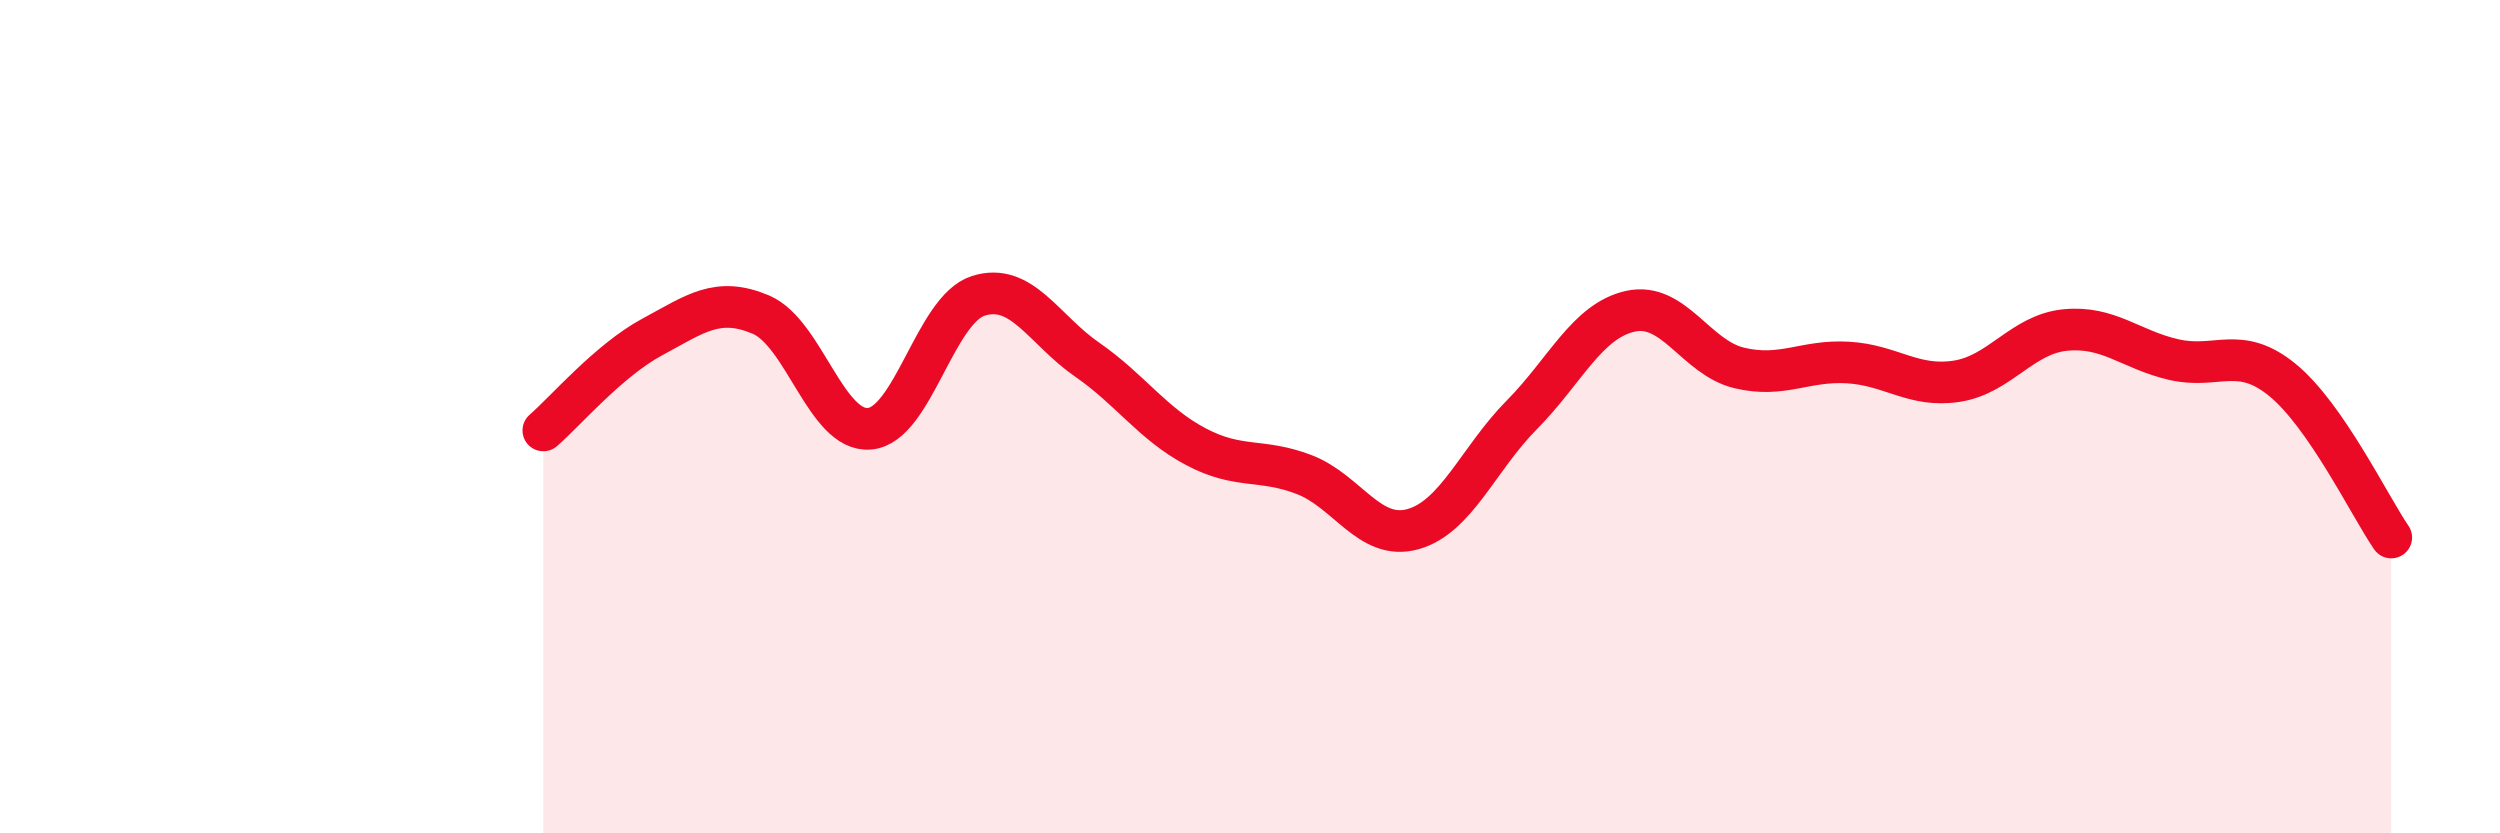
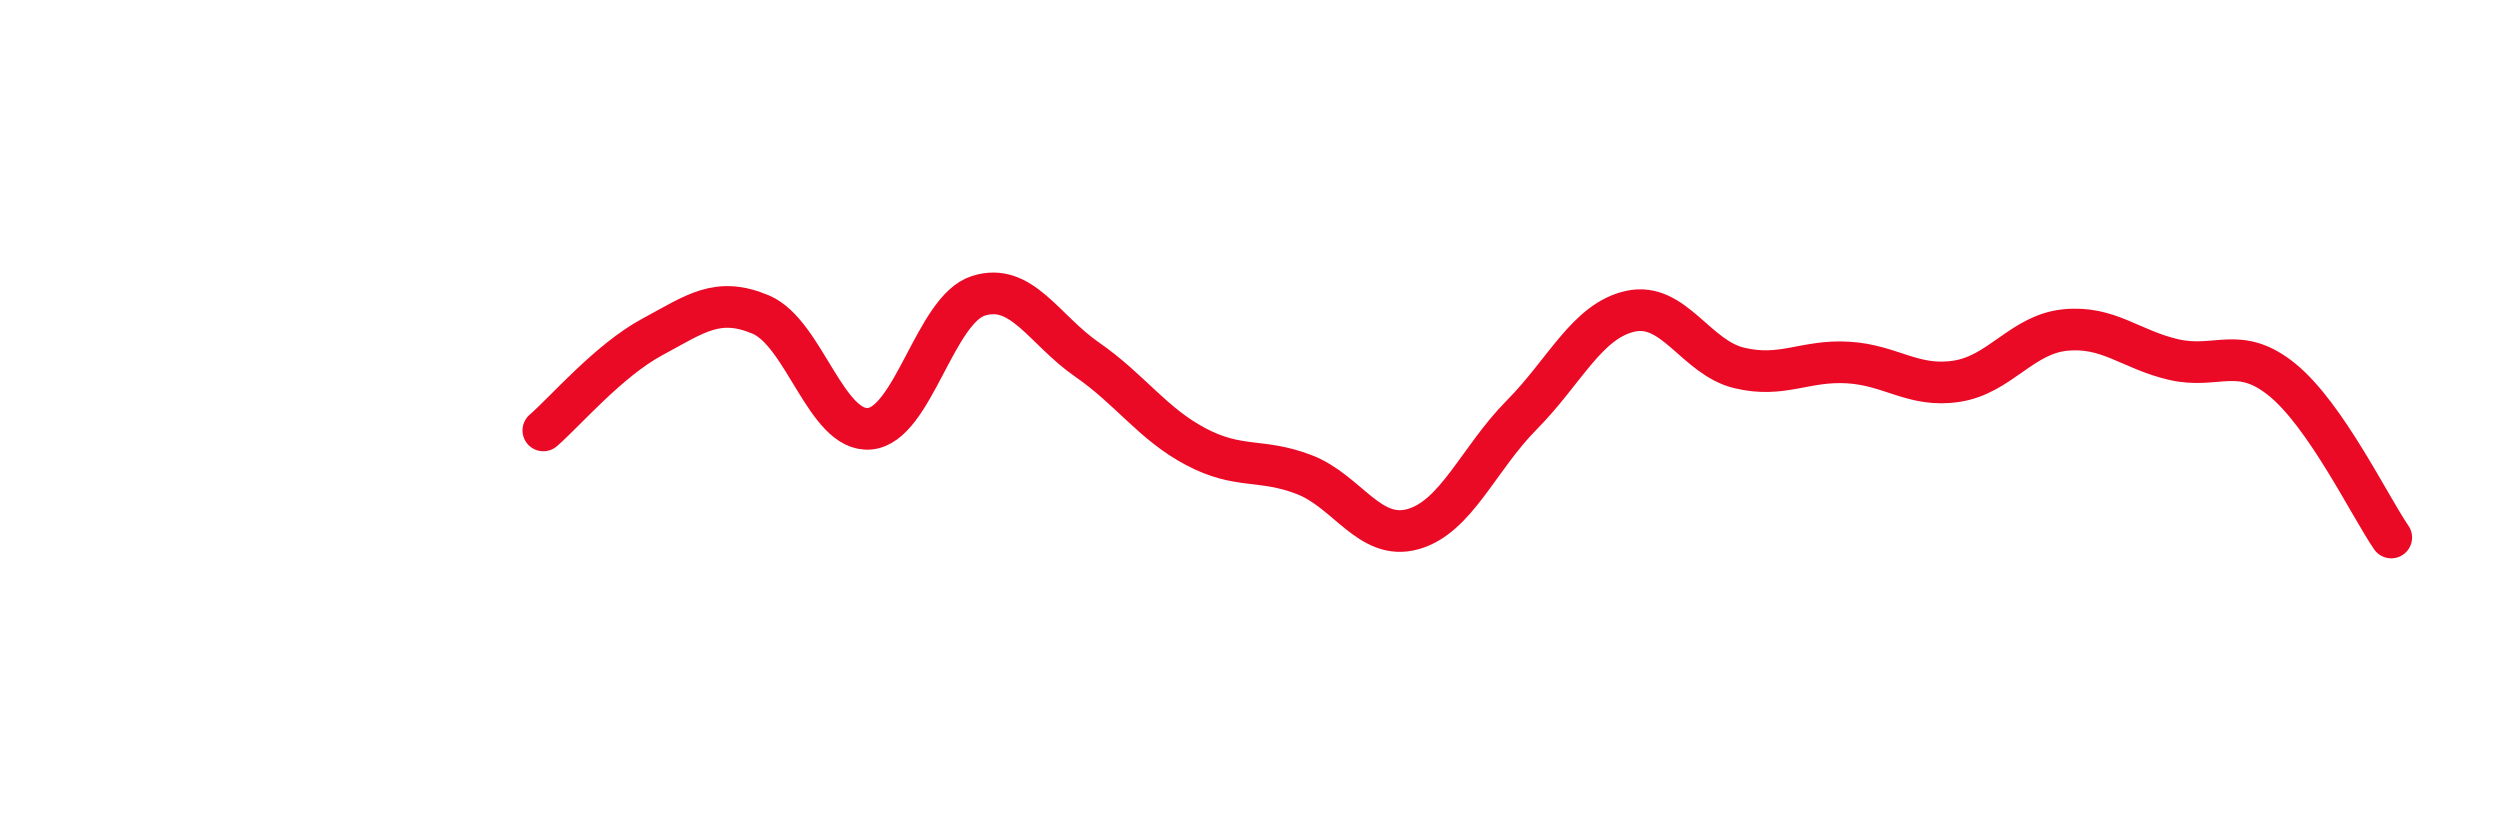
<svg xmlns="http://www.w3.org/2000/svg" width="60" height="20" viewBox="0 0 60 20">
-   <path d="M 13.04,10.33 C 13.56,9.88 14.61,8.65 15.65,8.09 C 16.69,7.53 17.22,7.11 18.26,7.55 C 19.3,7.99 19.83,10.38 20.87,10.29 C 21.91,10.2 22.44,7.43 23.48,7.1 C 24.52,6.77 25.05,7.91 26.09,8.63 C 27.13,9.35 27.66,10.17 28.7,10.72 C 29.74,11.27 30.26,10.99 31.3,11.39 C 32.34,11.79 32.87,12.99 33.91,12.7 C 34.95,12.41 35.48,11.01 36.52,9.96 C 37.56,8.91 38.09,7.7 39.13,7.47 C 40.17,7.24 40.7,8.58 41.74,8.83 C 42.78,9.08 43.31,8.64 44.35,8.7 C 45.39,8.76 45.92,9.31 46.96,9.15 C 48,8.99 48.53,8.02 49.57,7.92 C 50.61,7.82 51.13,8.39 52.17,8.63 C 53.21,8.87 53.74,8.27 54.78,9.12 C 55.82,9.97 56.87,12.14 57.39,12.9L57.39 20L13.04 20Z" fill="#EB0A25" opacity="0.1" stroke-linecap="round" stroke-linejoin="round" />
  <path d="M 13.04,10.33 C 13.56,9.88 14.61,8.65 15.65,8.09 C 16.69,7.53 17.22,7.11 18.26,7.55 C 19.3,7.99 19.83,10.38 20.87,10.29 C 21.91,10.2 22.44,7.43 23.48,7.1 C 24.52,6.77 25.05,7.91 26.09,8.63 C 27.13,9.35 27.66,10.17 28.7,10.72 C 29.74,11.27 30.26,10.99 31.3,11.39 C 32.34,11.79 32.87,12.99 33.91,12.7 C 34.95,12.41 35.48,11.01 36.52,9.96 C 37.56,8.91 38.09,7.7 39.13,7.47 C 40.17,7.24 40.7,8.58 41.74,8.83 C 42.78,9.08 43.31,8.64 44.35,8.7 C 45.39,8.76 45.92,9.31 46.96,9.15 C 48,8.99 48.53,8.02 49.57,7.92 C 50.61,7.82 51.13,8.39 52.17,8.63 C 53.21,8.87 53.74,8.27 54.78,9.12 C 55.82,9.97 56.87,12.14 57.39,12.9" stroke="#EB0A25" stroke-width="1" fill="none" stroke-linecap="round" stroke-linejoin="round" />
</svg>